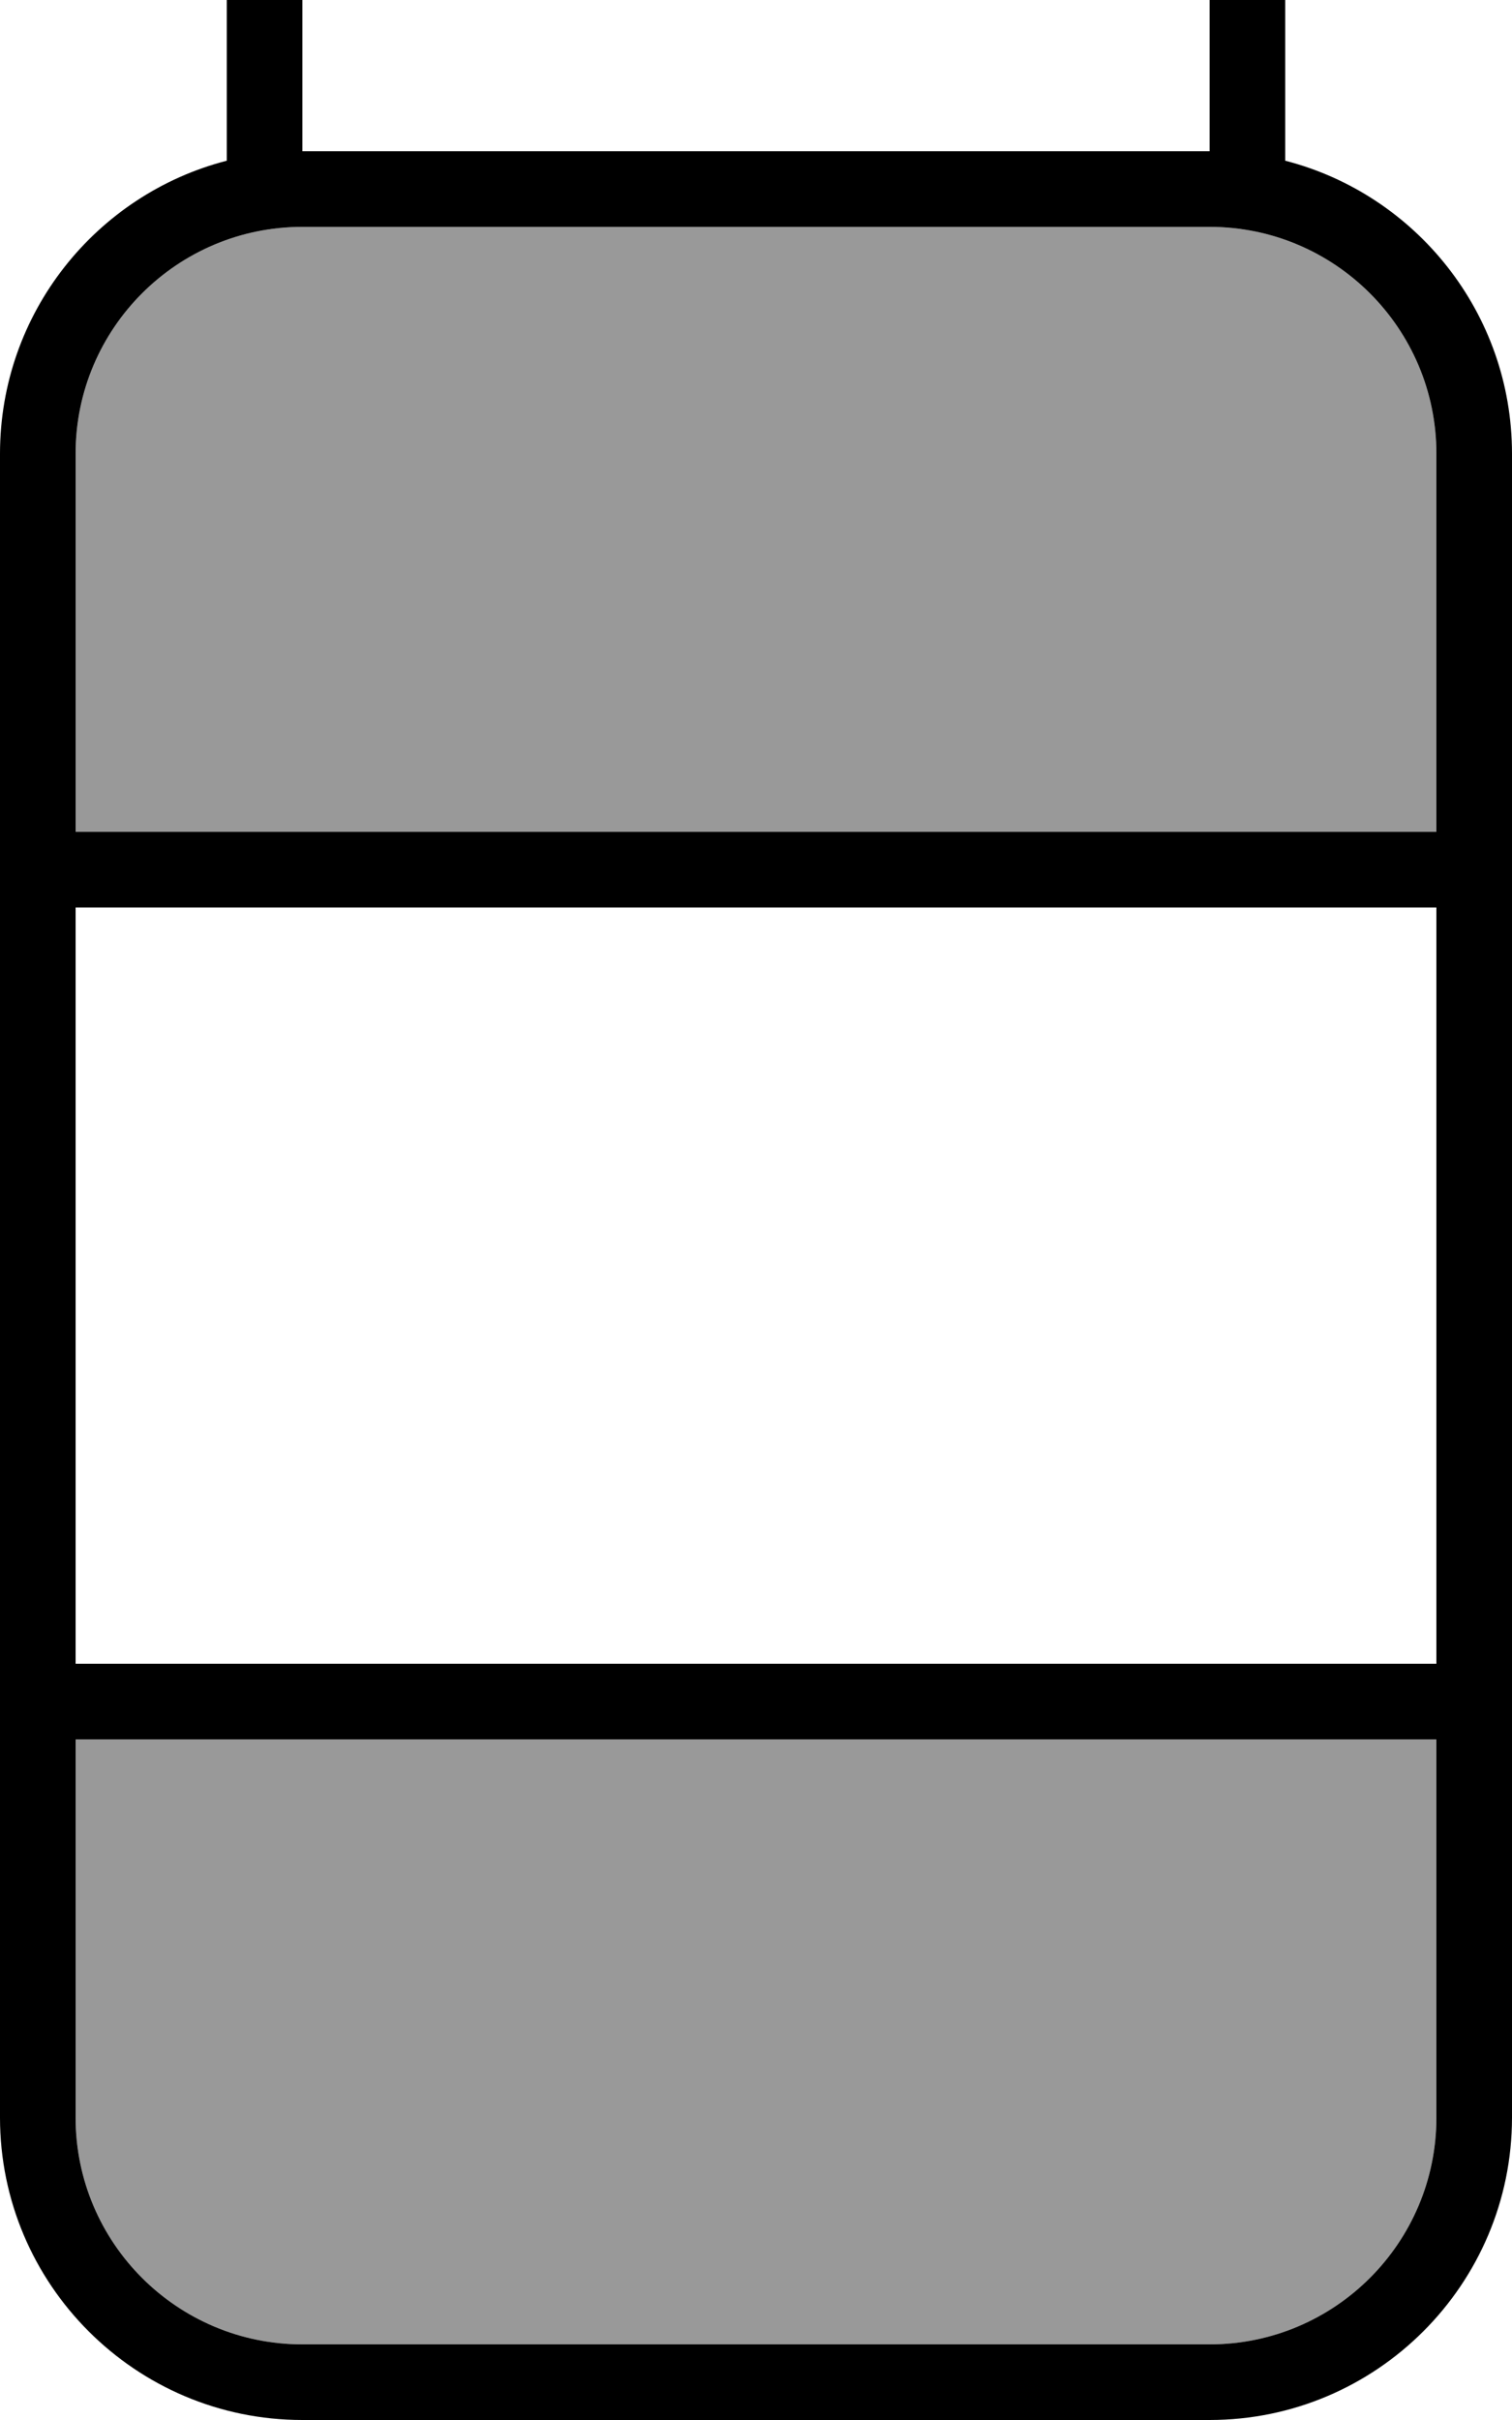
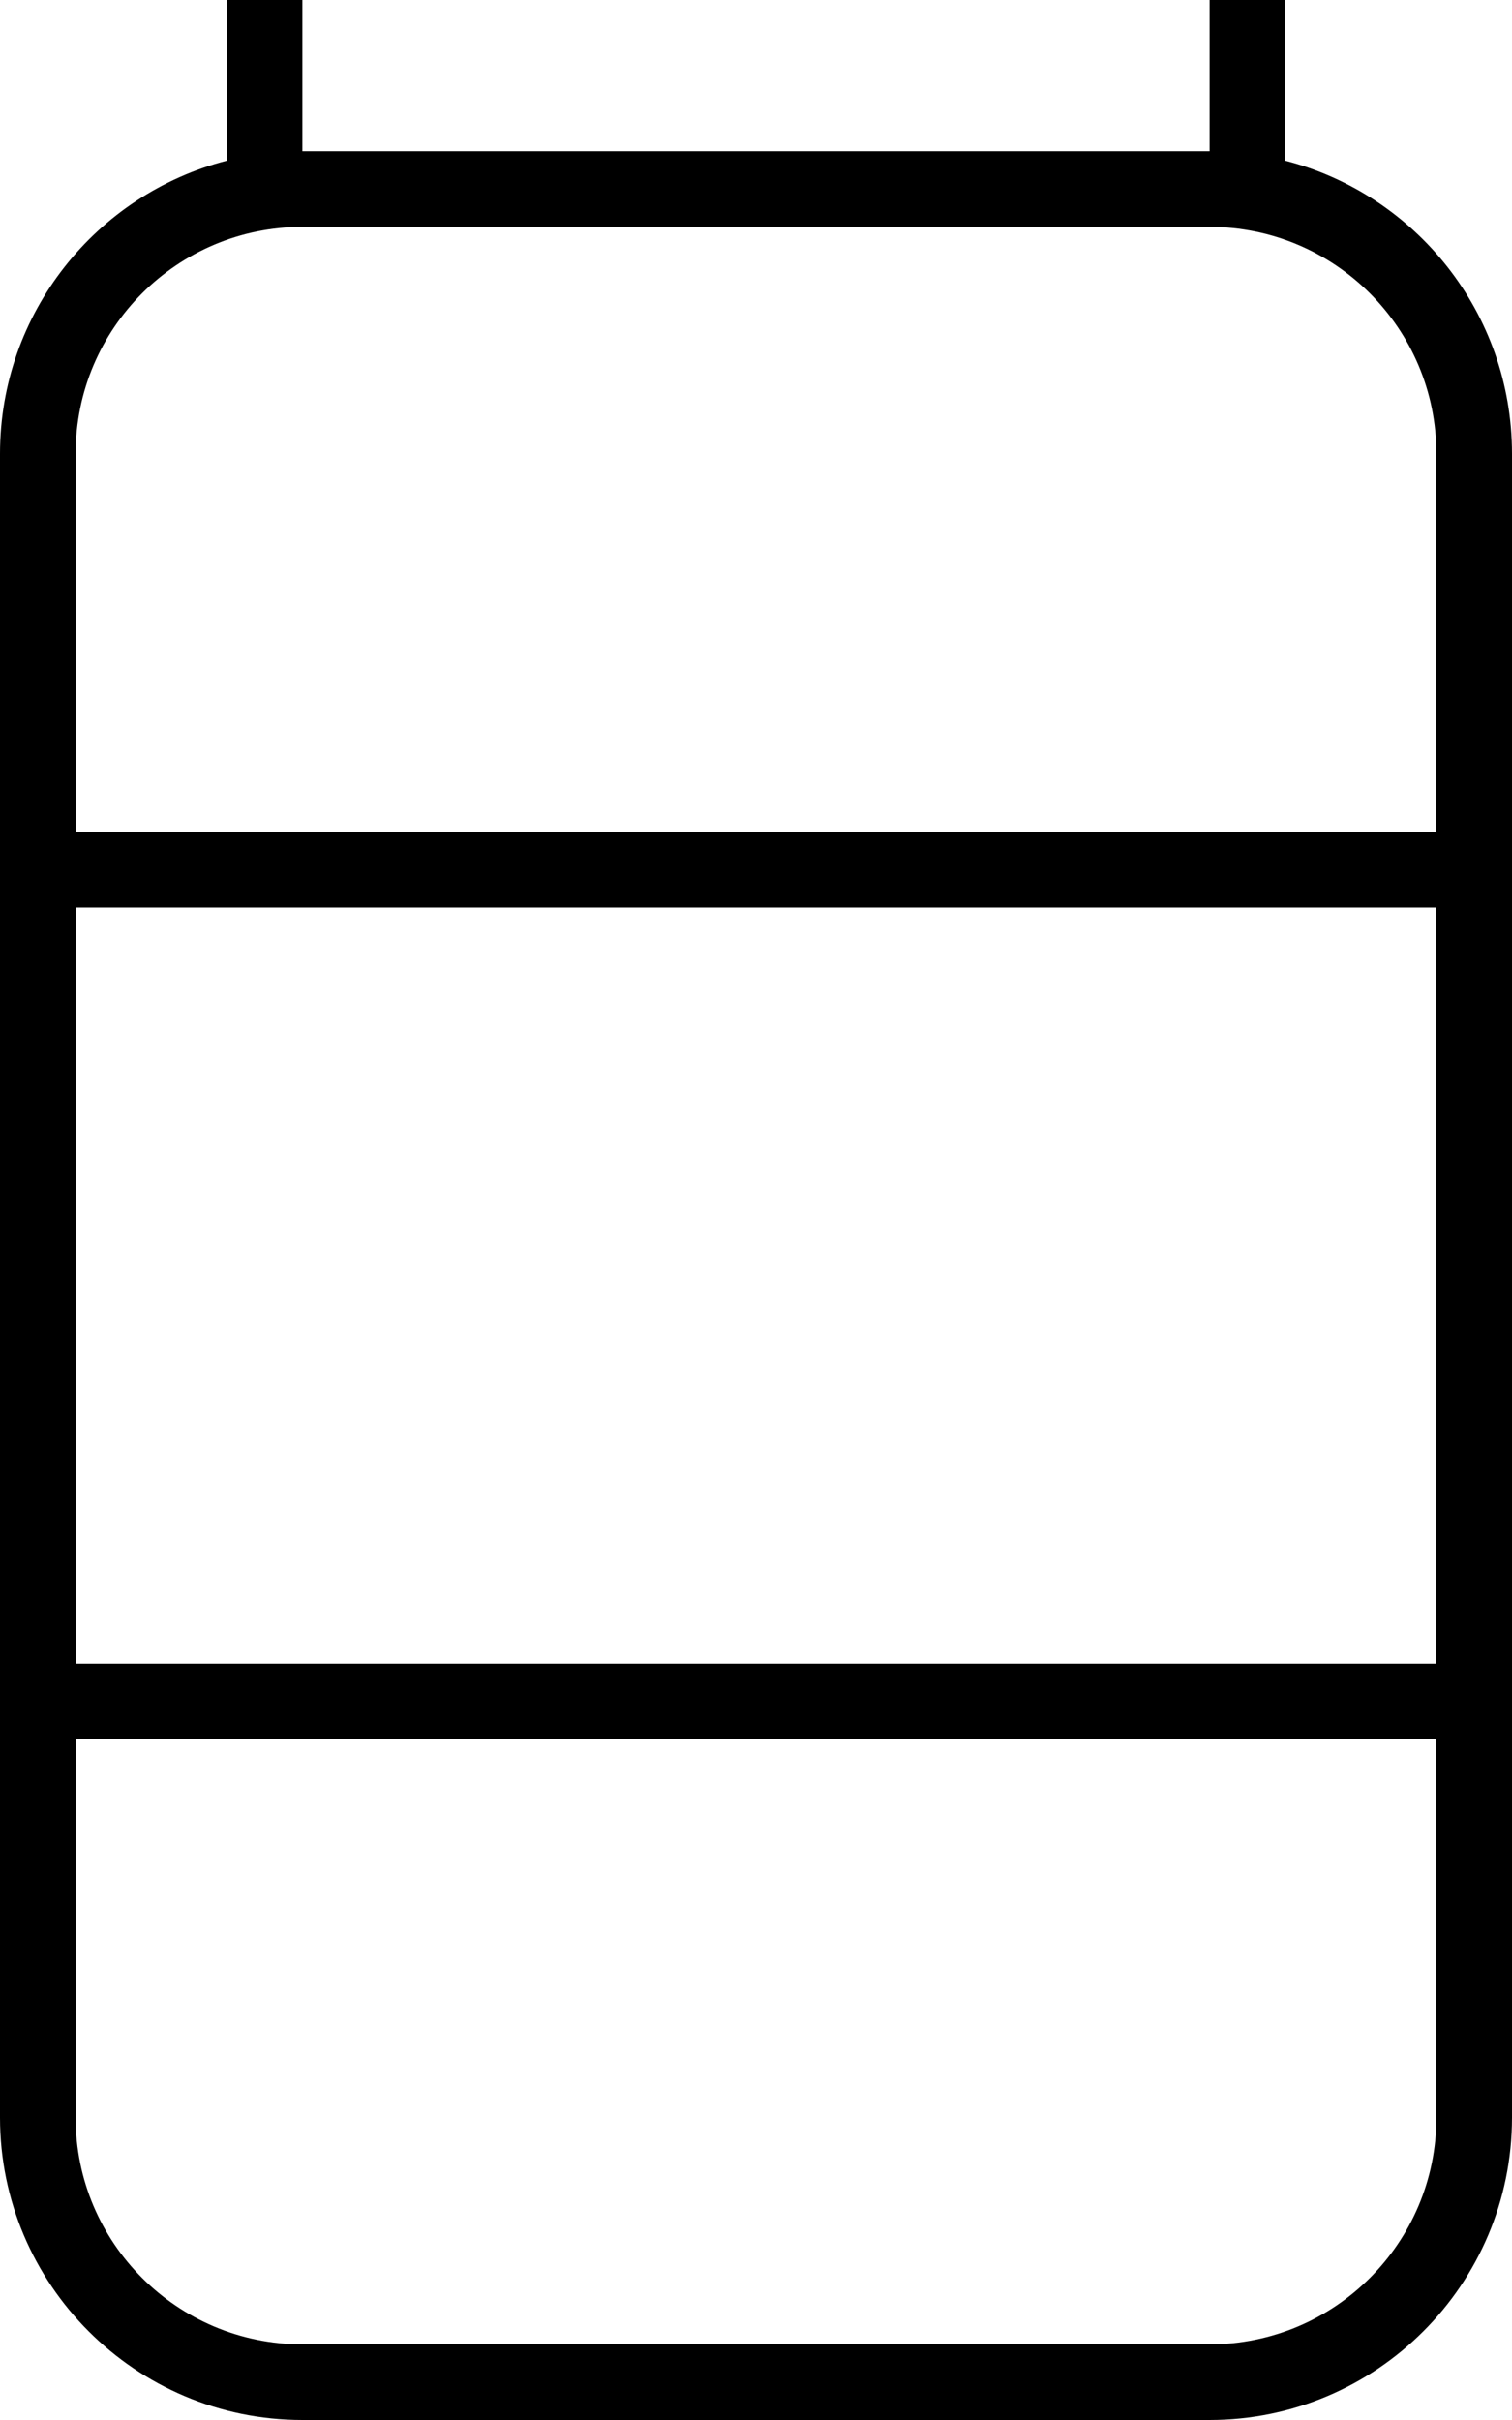
<svg xmlns="http://www.w3.org/2000/svg" viewBox="0 0 320 512">
-   <path style="fill:currentColor;opacity:.4" d="M16 96l0 80 288 0 0-80c0-26.5-21.5-48-48-48L64 48C37.5 48 16 69.5 16 96zm0 272l0 80c0 26.5 21.5 48 48 48l192 0c26.5 0 48-21.5 48-48l0-80-288 0z" />
  <path style="fill:currentColor;opacity:1" d="M80-16C71.2-16 64-8.8 64 0l0 32 192 0 0-32c0-8.8-7.2-16-16-16L80-16zM48 34L48 0c0-17.7 14.3-32 32-32l160 0c17.7 0 32 14.3 32 32l0 34c27.6 7.1 48 32.2 48 62l0 352c0 35.3-28.7 64-64 64L64 512c-35.3 0-64-28.7-64-64L0 96C0 66.2 20.4 41.1 48 34zM256 48L64 48C37.5 48 16 69.5 16 96l0 80 288 0 0-80c0-26.5-21.5-48-48-48zM16 352l288 0 0-160-288 0 0 160zm0 16l0 80c0 26.5 21.5 48 48 48l192 0c26.5 0 48-21.5 48-48l0-80-288 0z" />
</svg>